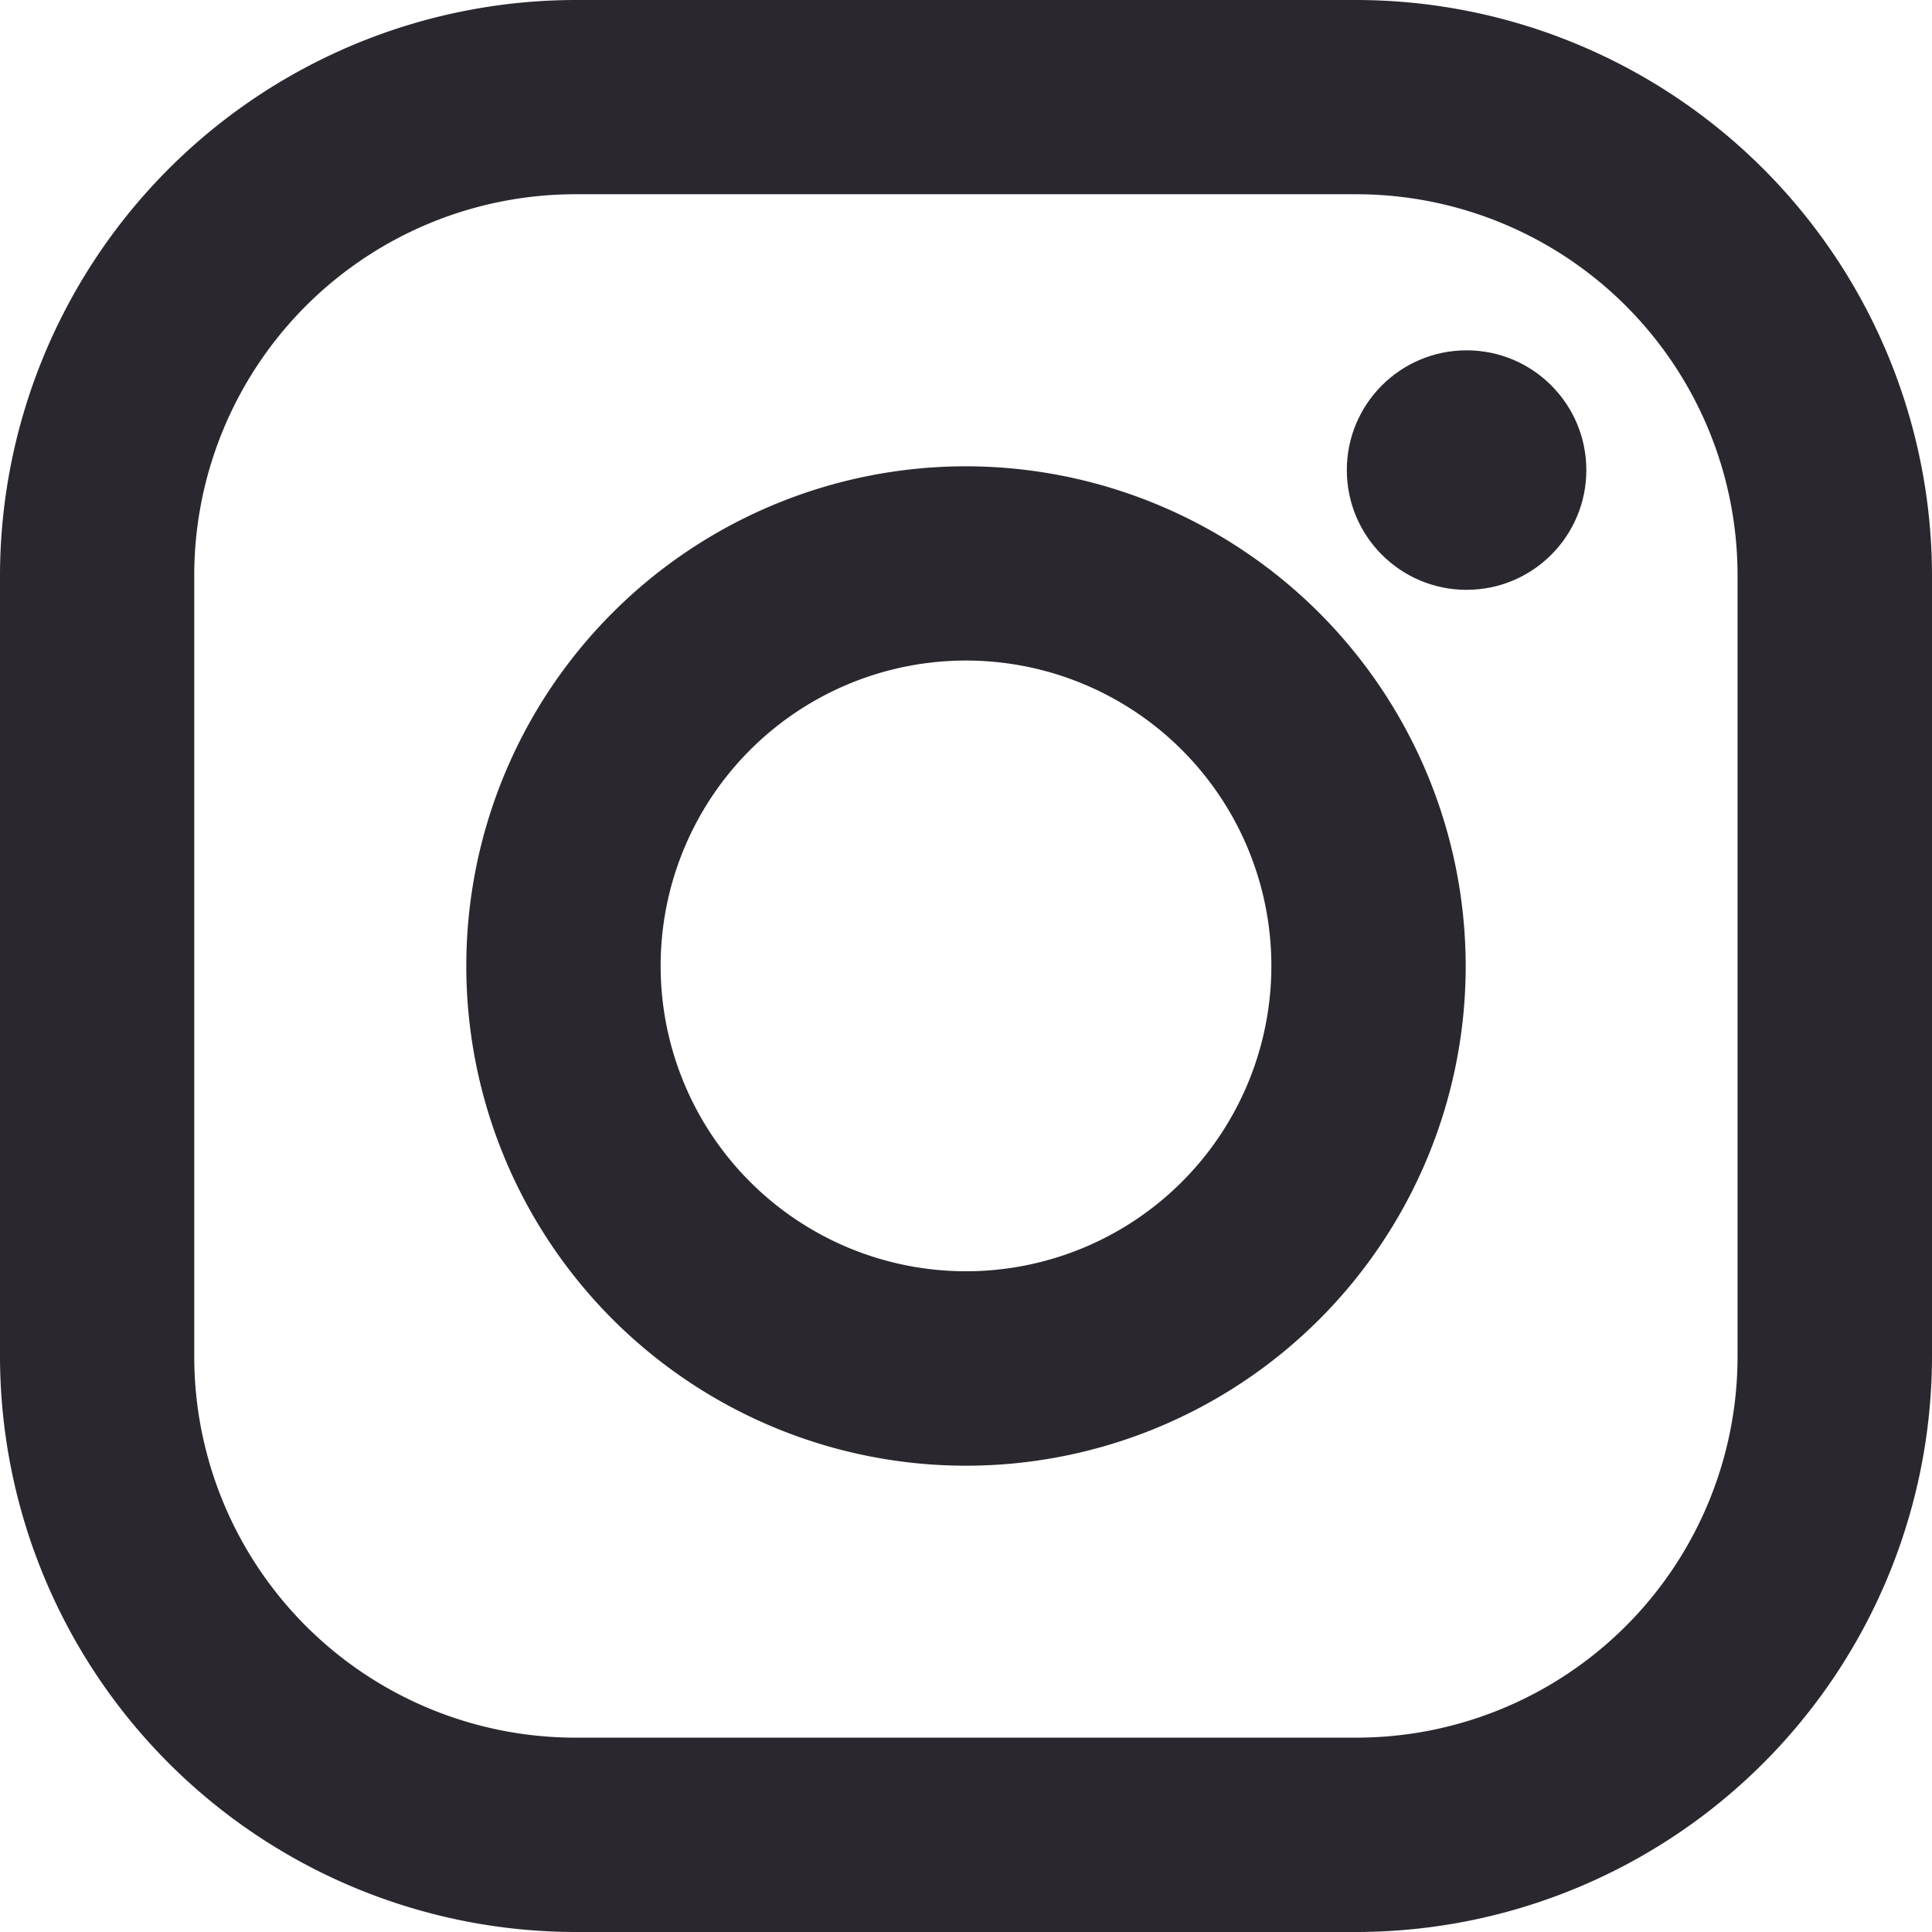
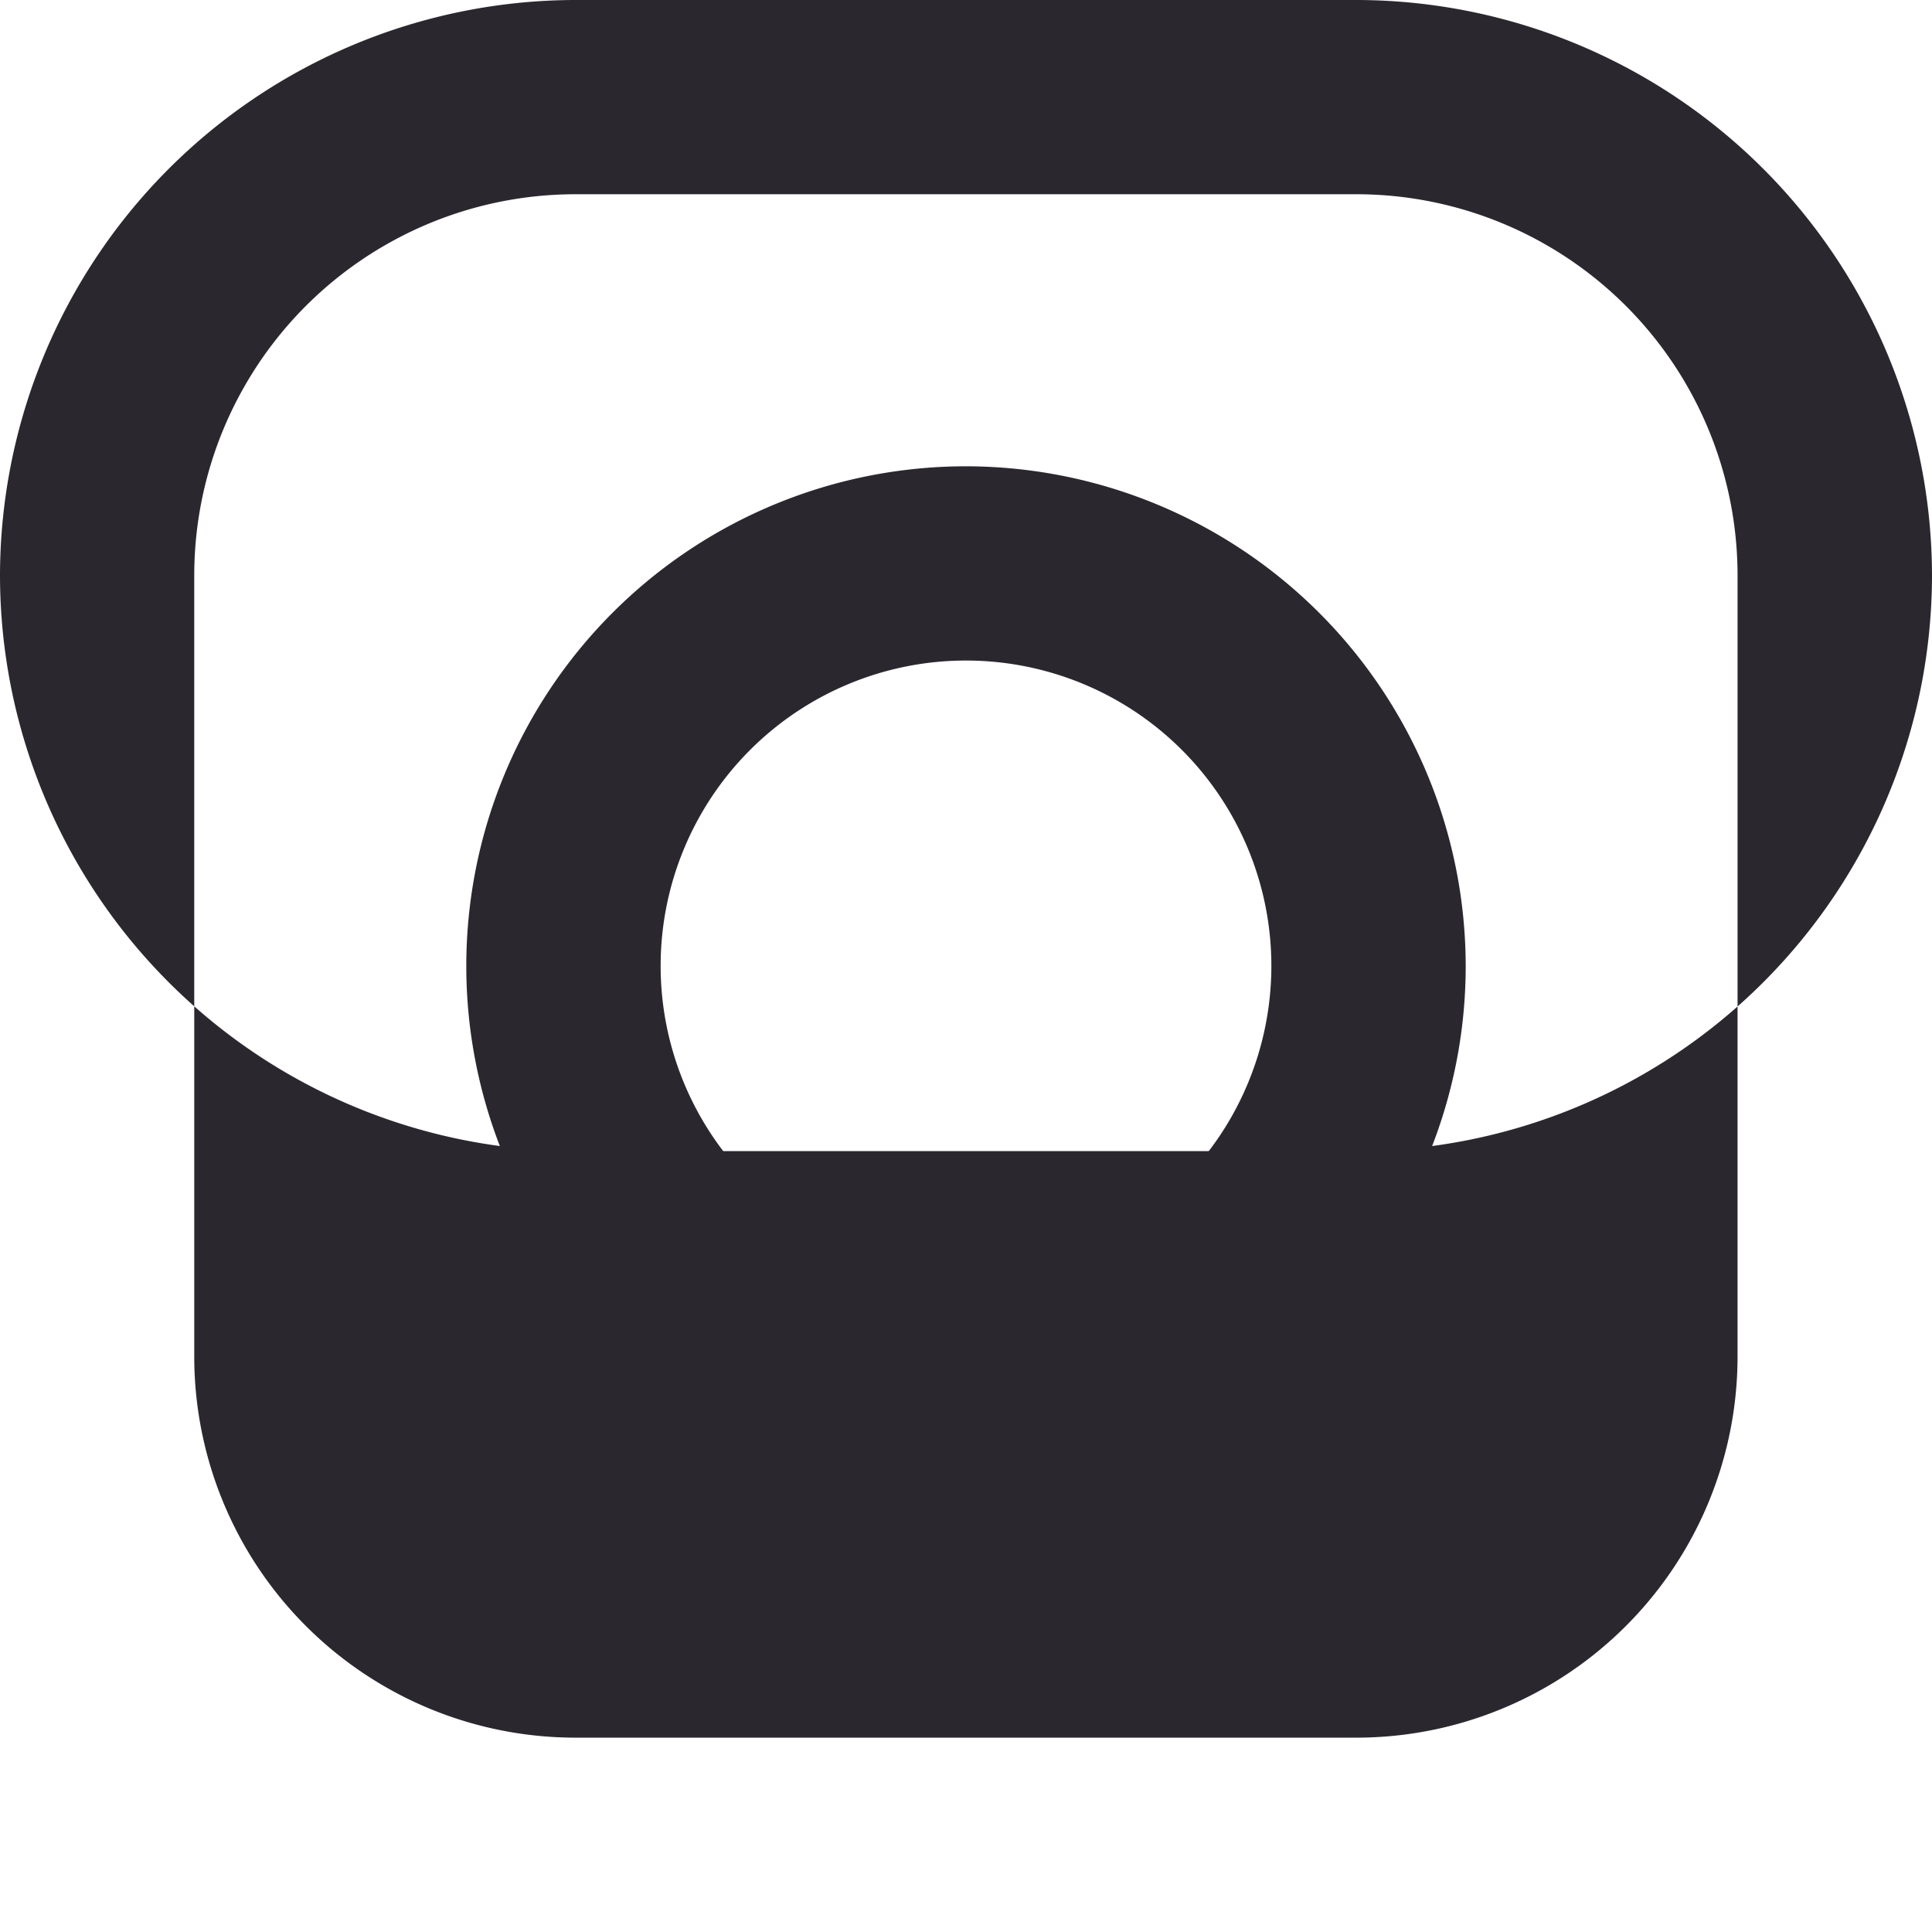
<svg xmlns="http://www.w3.org/2000/svg" width="19.892" height="19.892" viewBox="0 0 19.892 19.892">
  <g id="Group_73" data-name="Group 73" transform="translate(5105.892 13746.445)">
    <g id="Group_72" data-name="Group 72" transform="translate(-5105.892 -13746.445)">
-       <path id="XMLID_17_" d="M13.966,0H5.926A5.933,5.933,0,0,0,0,5.926v8.04a5.933,5.933,0,0,0,5.926,5.926h8.04a5.933,5.933,0,0,0,5.926-5.926V5.926A5.933,5.933,0,0,0,13.966,0ZM17.89,13.966a3.925,3.925,0,0,1-3.925,3.925H5.926A3.925,3.925,0,0,1,2,13.966V5.926A3.925,3.925,0,0,1,5.926,2h8.04A3.925,3.925,0,0,1,17.89,5.926v8.04Z" fill="#2b272f" />
+       <path id="XMLID_17_" d="M13.966,0H5.926A5.933,5.933,0,0,0,0,5.926a5.933,5.933,0,0,0,5.926,5.926h8.04a5.933,5.933,0,0,0,5.926-5.926V5.926A5.933,5.933,0,0,0,13.966,0ZM17.89,13.966a3.925,3.925,0,0,1-3.925,3.925H5.926A3.925,3.925,0,0,1,2,13.966V5.926A3.925,3.925,0,0,1,5.926,2h8.04A3.925,3.925,0,0,1,17.89,5.926v8.04Z" fill="#2b272f" />
      <path id="XMLID_81_" d="M138.145,133a5.145,5.145,0,1,0,5.145,5.145A5.151,5.151,0,0,0,138.145,133Zm0,8.288a3.144,3.144,0,1,1,3.144-3.144A3.144,3.144,0,0,1,138.145,141.288Z" transform="translate(-128.199 -128.199)" fill="#2b272f" />
-       <ellipse id="XMLID_83_" cx="1.233" cy="1.233" rx="1.233" ry="1.233" transform="translate(13.867 3.607)" fill="#2b272f" />
    </g>
  </g>
</svg>